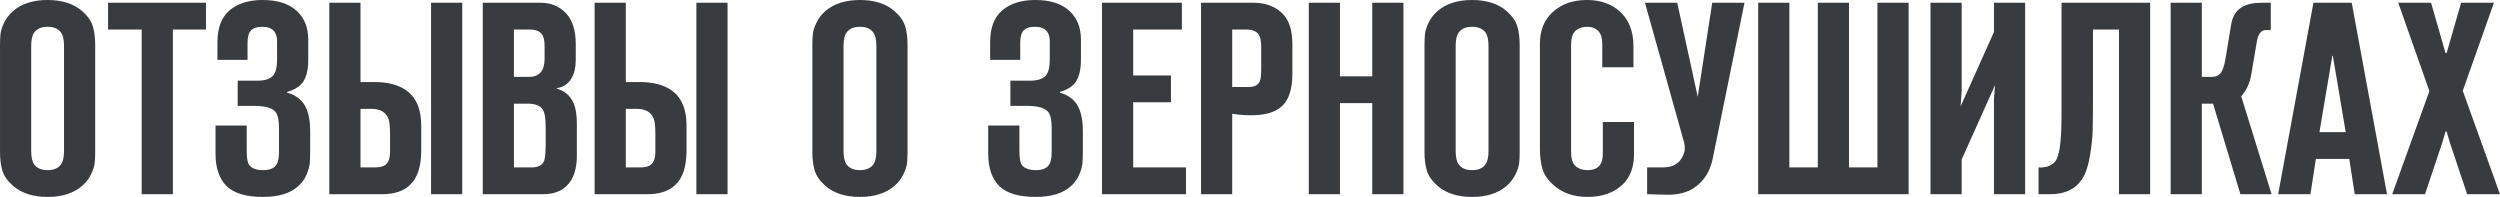
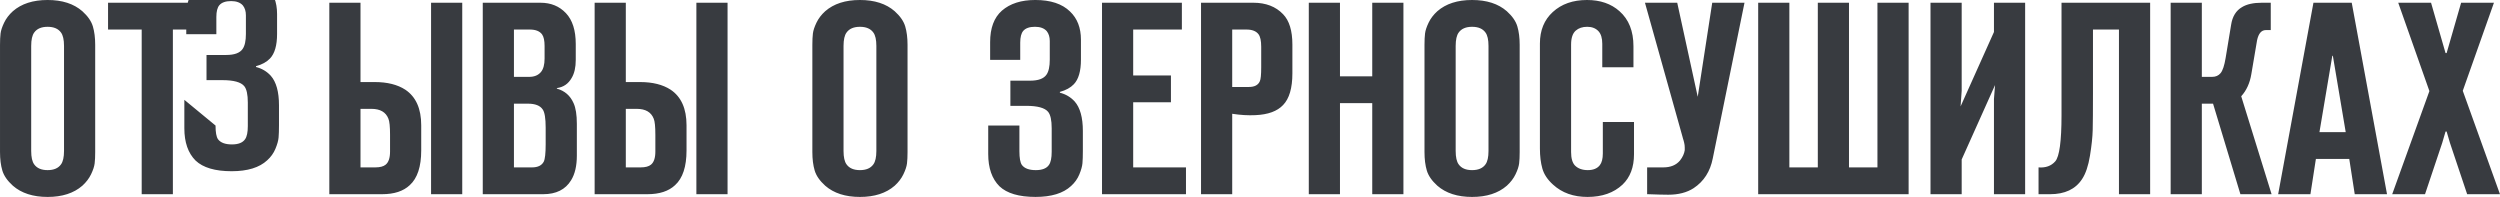
<svg xmlns="http://www.w3.org/2000/svg" xml:space="preserve" width="154.771mm" height="12.192mm" style="shape-rendering:geometricPrecision; text-rendering:geometricPrecision; image-rendering:optimizeQuality; fill-rule:evenodd; clip-rule:evenodd" viewBox="0 0 3471.15 273.44">
  <defs>
    <style type="text/css">  .fil0 {fill:#383B40;fill-rule:nonzero}  </style>
  </defs>
  <g id="Слой_x0020_1">
-     <path class="fil0" d="M132.16 62.28l0 148.87c0,6.33 -0.25,11.58 -0.76,15.76 -0.51,4.18 -2.15,9.18 -4.94,15 -2.79,5.82 -6.84,11.14 -12.15,15.95 -11.9,10.38 -27.98,15.57 -48.23,15.57 -20.25,0 -36.33,-5.19 -48.23,-15.57 -7.59,-6.84 -12.47,-13.86 -14.62,-21.08 -2.15,-7.22 -3.23,-15.76 -3.23,-25.63l0 -148.87c0,-6.33 0.25,-11.58 0.76,-15.76 0.51,-4.18 2.15,-9.18 4.94,-15 2.78,-5.82 6.84,-11.14 12.15,-15.95 11.9,-10.38 27.98,-15.57 48.23,-15.57 20.25,0 36.33,5.19 48.23,15.57 7.6,6.84 12.47,13.86 14.62,21.08 2.15,7.22 3.23,15.76 3.23,25.63zm-88.87 1.52l0 145.83c0,8.61 1.39,14.81 4.18,18.61 3.8,5.32 10,7.98 18.61,7.98 8.61,0 14.81,-2.66 18.61,-7.98 2.79,-3.8 4.18,-10 4.18,-18.61l0 -145.83c0,-8.61 -1.39,-14.81 -4.18,-18.61 -3.8,-5.32 -10,-7.98 -18.61,-7.98 -8.61,0 -14.81,2.66 -18.61,7.98 -2.78,3.8 -4.18,10 -4.18,18.61zm196.72 205.84l-43.29 0 0 -228.62 -46.71 0 0 -37.22 135.96 0 0 37.22 -45.95 0 0 228.62zm59.24 -95.32l43.29 0 0 35.7c0,9.37 1.14,15.7 3.42,18.99 3.54,4.81 10,7.22 19.37,7.22 8.86,0 14.94,-2.41 18.23,-7.22 2.53,-3.54 3.8,-9.62 3.8,-18.23l0 -32.66c0,-11.14 -1.65,-18.74 -4.94,-22.79 -4.56,-5.57 -14.69,-8.36 -30.38,-8.36l-22.03 0 0 -34.94 27.34 0c11.39,0 18.99,-2.79 22.79,-8.36 3.04,-4.3 4.56,-11.27 4.56,-20.89l0 -25.82c0,-5.57 -1.39,-10.13 -4.18,-13.67 -3.55,-4.05 -8.99,-6.08 -16.33,-6.08 -7.6,0 -13.04,1.9 -16.33,5.7 -2.78,3.29 -4.18,8.74 -4.18,16.33l0 23.92 -41.78 0 0 -24.68c0,-19.5 5.44,-34.05 16.33,-43.67 11.39,-9.87 26.84,-14.81 46.33,-14.81 21.27,0 37.34,5.32 48.23,15.95 10.13,9.62 15.19,22.66 15.19,39.12l0 25.82c0,0.51 0,1.14 0,1.9 0,15.95 -3.29,27.34 -9.87,34.18 -4.56,4.81 -11.01,8.35 -19.37,10.63l0 1.14c8.1,2.03 14.94,6.08 20.51,12.15 7.6,8.61 11.39,22.28 11.39,41.02l0 27.72c0,7.09 -0.19,12.79 -0.57,17.09 -0.38,4.3 -1.84,9.5 -4.37,15.57 -2.53,6.08 -6.33,11.39 -11.39,15.95 -10.89,10.13 -27.34,15.19 -49.37,15.19 -23.04,0 -39.75,-4.94 -50.13,-14.81 -10.38,-10.38 -15.57,-25.32 -15.57,-44.81l0 -39.5zm157.99 95.32l0 -265.84 43.29 0 0 110.13 19.75 0c17.47,0 31.65,3.55 42.53,10.64 14.69,9.87 22.03,26.33 22.03,49.37l0 34.94c0,22.53 -5.32,38.61 -15.95,48.23 -8.86,8.35 -21.65,12.53 -38.36,12.53l-73.3 0zm43.29 -118.49l0 81.27 20.51 0c6.58,0 11.39,-1.26 14.43,-3.8 4.05,-3.29 6.08,-9.37 6.08,-18.23l0 -23.17c0,-11.39 -0.76,-18.86 -2.28,-22.41 -3.55,-9.11 -11.39,-13.67 -23.55,-13.67l-15.19 0zm97.98 118.49l0 -265.84 43.29 0 0 265.84 -43.29 0zm71.78 0l0 -265.84 80.13 0c14.43,0 26.2,4.81 35.32,14.43 9.11,9.62 13.67,23.93 13.67,42.91l0 22.03c0,10.38 -1.9,18.74 -5.7,25.07 -4.56,8.1 -11.39,12.79 -20.51,14.05l0 0.76c10.89,3.04 18.61,9.75 23.17,20.13 3.04,6.58 4.56,16.2 4.56,28.86l0 44.05c0,14.18 -2.66,25.57 -7.98,34.18 -7.85,12.91 -20.76,19.37 -38.74,19.37l-83.93 0zm43.29 -37.22l25.07 0c8.1,0 13.54,-2.66 16.33,-7.98 1.77,-3.54 2.66,-11.65 2.66,-24.3l0 -22.79c0,-13.17 -1.39,-21.65 -4.18,-25.44 -3.55,-5.32 -10.38,-7.98 -20.51,-7.98l-19.37 0 0 88.49zm0 -125.7l21.27 0c7.09,0 12.53,-2.28 16.33,-6.84 3.29,-4.05 4.94,-10.25 4.94,-18.61l0 -17.47c0,-7.34 -1.14,-12.66 -3.42,-15.95 -3.29,-4.56 -8.99,-6.84 -17.09,-6.84l-22.03 0 0 65.7zm112.04 162.92l0 -265.84 43.29 0 0 110.13 19.75 0c17.47,0 31.65,3.55 42.53,10.64 14.69,9.87 22.03,26.33 22.03,49.37l0 34.94c0,22.53 -5.32,38.61 -15.95,48.23 -8.86,8.35 -21.65,12.53 -38.36,12.53l-73.3 0zm43.29 -118.49l0 81.27 20.51 0c6.58,0 11.39,-1.26 14.43,-3.8 4.05,-3.29 6.08,-9.37 6.08,-18.23l0 -23.17c0,-11.39 -0.76,-18.86 -2.28,-22.41 -3.55,-9.11 -11.39,-13.67 -23.55,-13.67l-15.19 0zm97.98 118.49l0 -265.84 43.29 0 0 265.84 -43.29 0zm293.19 -207.36l0 148.87c0,6.33 -0.25,11.58 -0.76,15.76 -0.51,4.18 -2.15,9.18 -4.94,15 -2.79,5.82 -6.84,11.14 -12.15,15.95 -11.9,10.38 -27.98,15.57 -48.23,15.57 -20.25,0 -36.33,-5.19 -48.23,-15.57 -7.59,-6.84 -12.47,-13.86 -14.62,-21.08 -2.15,-7.22 -3.23,-15.76 -3.23,-25.63l0 -148.87c0,-6.33 0.25,-11.58 0.76,-15.76 0.51,-4.18 2.15,-9.18 4.94,-15 2.78,-5.82 6.84,-11.14 12.15,-15.95 11.9,-10.38 27.98,-15.57 48.23,-15.57 20.25,0 36.33,5.19 48.23,15.57 7.6,6.84 12.47,13.86 14.62,21.08 2.15,7.22 3.23,15.76 3.23,25.63zm-88.87 1.52l0 145.83c0,8.61 1.39,14.81 4.18,18.61 3.8,5.32 10,7.98 18.61,7.98 8.61,0 14.81,-2.66 18.61,-7.98 2.79,-3.8 4.18,-10 4.18,-18.61l0 -145.83c0,-8.61 -1.39,-14.81 -4.18,-18.61 -3.8,-5.32 -10,-7.98 -18.61,-7.98 -8.61,0 -14.81,2.66 -18.61,7.98 -2.78,3.8 -4.18,10 -4.18,18.61zm200.9 110.51l43.29 0 0 35.7c0,9.37 1.14,15.7 3.42,18.99 3.54,4.81 10,7.22 19.37,7.22 8.86,0 14.94,-2.41 18.23,-7.22 2.53,-3.54 3.8,-9.62 3.8,-18.23l0 -32.66c0,-11.14 -1.65,-18.74 -4.94,-22.79 -4.56,-5.57 -14.69,-8.36 -30.38,-8.36l-22.03 0 0 -34.94 27.34 0c11.39,0 18.99,-2.79 22.79,-8.36 3.04,-4.3 4.56,-11.27 4.56,-20.89l0 -25.82c0,-5.57 -1.39,-10.13 -4.18,-13.67 -3.55,-4.05 -8.99,-6.08 -16.33,-6.08 -7.6,0 -13.04,1.9 -16.33,5.7 -2.78,3.29 -4.18,8.74 -4.18,16.33l0 23.92 -41.78 0 0 -24.68c0,-19.5 5.44,-34.05 16.33,-43.67 11.39,-9.87 26.84,-14.81 46.33,-14.81 21.27,0 37.34,5.32 48.23,15.95 10.13,9.62 15.19,22.66 15.19,39.12l0 25.82c0,0.51 0,1.14 0,1.9 0,15.95 -3.29,27.34 -9.87,34.18 -4.56,4.81 -11.01,8.35 -19.37,10.63l0 1.14c8.1,2.03 14.94,6.08 20.51,12.15 7.6,8.61 11.39,22.28 11.39,41.02l0 27.72c0,7.09 -0.19,12.79 -0.57,17.09 -0.38,4.3 -1.84,9.5 -4.37,15.57 -2.53,6.08 -6.33,11.39 -11.39,15.95 -10.89,10.13 -27.34,15.19 -49.37,15.19 -23.04,0 -39.75,-4.94 -50.13,-14.81 -10.38,-10.38 -15.57,-25.32 -15.57,-44.81l0 -39.5zm157.99 95.32l0 -265.84 110.89 0 0 37.22 -67.6 0 0 63.8 52.41 0 0 37.22 -52.41 0 0 90.39 73.3 0 0 37.22 -116.59 0zm180.77 0l-43.29 0 0 -265.84 72.54 0c17.47,0 31.27,5.32 41.4,15.95 8.61,8.86 12.91,22.91 12.91,42.16l0 39.88c0,20.51 -4.3,35.19 -12.91,44.05 -8.1,8.61 -20.89,13.29 -38.36,14.05 -10.13,0.51 -20.89,-0.13 -32.28,-1.9l0 111.65zm0 -148.87l23.17 0c7.85,0 12.91,-2.66 15.19,-7.98 1.27,-2.53 1.9,-8.99 1.9,-19.37l0 -28.48c0,-8.36 -1.27,-14.18 -3.8,-17.47 -3.29,-4.3 -8.86,-6.45 -16.71,-6.45l-19.75 0 0 79.75zm194.44 22.41l-44.81 0 0 126.47 -43.29 0 0 -265.84 43.29 0 0 102.16 44.81 0 0 -102.16 43.29 0 0 265.84 -43.29 0 0 -126.47zm204.7 -80.89l0 148.87c0,6.33 -0.25,11.58 -0.76,15.76 -0.51,4.18 -2.15,9.18 -4.94,15 -2.79,5.82 -6.84,11.14 -12.15,15.95 -11.9,10.38 -27.98,15.57 -48.23,15.57 -20.25,0 -36.33,-5.19 -48.23,-15.57 -7.59,-6.84 -12.47,-13.86 -14.62,-21.08 -2.15,-7.22 -3.23,-15.76 -3.23,-25.63l0 -148.87c0,-6.33 0.25,-11.58 0.76,-15.76 0.51,-4.18 2.15,-9.18 4.94,-15 2.78,-5.82 6.84,-11.14 12.15,-15.95 11.9,-10.38 27.98,-15.57 48.23,-15.57 20.25,0 36.33,5.19 48.23,15.57 7.6,6.84 12.47,13.86 14.62,21.08 2.15,7.22 3.23,15.76 3.23,25.63zm-88.87 1.52l0 145.83c0,8.61 1.39,14.81 4.18,18.61 3.8,5.32 10,7.98 18.61,7.98 8.61,0 14.81,-2.66 18.61,-7.98 2.79,-3.8 4.18,-10 4.18,-18.61l0 -145.83c0,-8.61 -1.39,-14.81 -4.18,-18.61 -3.8,-5.32 -10,-7.98 -18.61,-7.98 -8.61,0 -14.81,2.66 -18.61,7.98 -2.78,3.8 -4.18,10 -4.18,18.61zm247.61 105.58l0 44.81c0,17.98 -5.32,32.03 -15.95,42.16 -12.15,11.39 -28.36,17.09 -48.61,17.09 -19.5,0 -35.45,-5.7 -47.85,-17.09 -7.6,-6.84 -12.53,-14.24 -14.81,-22.22 -2.28,-7.98 -3.42,-17.28 -3.42,-27.91l0 -145.83c0,-18.23 5.95,-32.79 17.85,-43.68 12.15,-11.14 27.98,-16.71 47.47,-16.71 18.48,0 33.55,5.19 45.19,15.57 12.91,11.39 19.37,27.6 19.37,48.61l0 29.24 -43.29 0 0 -32.66c0,-7.85 -1.77,-13.67 -5.32,-17.47 -3.8,-4.05 -8.99,-6.08 -15.57,-6.08 -6.58,0 -11.9,1.77 -15.95,5.32 -4.3,3.8 -6.45,10.25 -6.45,19.37l0 149.25c0,8.61 1.77,14.81 5.32,18.61 4.3,4.3 10.25,6.46 17.85,6.46 7.6,0 13.17,-2.28 16.71,-6.84 2.78,-3.55 4.18,-8.99 4.18,-16.33l0 -43.67 43.29 0zm18.23 100.26l0 -37.22 22.41 0c10.13,0 17.85,-3.16 23.17,-9.49 1.01,-1.26 1.9,-2.53 2.66,-3.8 0.76,-1.27 1.39,-2.47 1.9,-3.61 0.51,-1.14 0.95,-2.34 1.33,-3.61 0.38,-1.26 0.63,-2.4 0.76,-3.42 0.13,-1.01 0.13,-2.21 0,-3.61 -0.13,-1.39 -0.19,-2.47 -0.19,-3.23 0,-0.76 -0.19,-1.83 -0.57,-3.23 -0.38,-1.39 -0.63,-2.4 -0.76,-3.04 -0.13,-0.63 -0.44,-1.64 -0.95,-3.04 -0.51,-1.39 -0.76,-2.34 -0.76,-2.85l-52.03 -185.71 44.81 0 28.48 130.64 20.13 -130.64 44.81 0 -44.05 216.09c-3.54,18.23 -12.4,32.03 -26.58,41.4 -9.37,6.08 -21.14,9.11 -35.32,9.11 -5.82,0 -15.57,-0.25 -29.24,-0.76zm363.07 0l-208.88 0 0 -265.84 43.29 0 0 228.62 39.5 0 0 -228.62 43.29 0 0 228.62 39.5 0 0 -228.62 43.29 0 0 265.84zm161.78 0l-43.29 0 0 -132.16 1.52 -19.37 -46.33 103.3 0 48.23 -43.29 0 0 -265.84 43.29 0 0 122.29 -1.52 21.65 46.33 -103.3 0 -40.64 43.29 0 0 265.84zm173.56 0l-43.29 0 0 -228.62 -36.08 0 0 88.11c0,24.56 -0.13,41.71 -0.38,51.46 -0.25,9.75 -1.52,21.65 -3.8,35.7 -2.28,14.05 -5.95,24.87 -11.01,32.47 -9.11,13.93 -23.93,20.89 -44.43,20.89l-15.95 0 0 -37.22c9.87,0.76 17.6,-2.03 23.17,-8.35 5.82,-6.58 8.73,-27.98 8.73,-64.18l0 -156.09 123.05 0 0 265.84zm71.78 0l-43.29 0 0 -265.84 43.29 0 0 102.92 14.43 0c4.81,0 8.67,-1.71 11.58,-5.13 2.91,-3.42 5.25,-10.44 7.03,-21.08l7.6 -45.95c1.77,-11.65 6.84,-19.88 15.19,-24.69 6.58,-4.05 15.82,-6.08 27.72,-6.08l12.15 0 0 37.98 -6.84 0c-6.08,0 -10.13,4.69 -12.15,14.05l-7.98 47.09c-2.03,12.4 -6.71,22.66 -14.05,30.76l42.16 135.96 -43.29 0 -37.98 -125.7 -15.57 0 0 125.7zm257.11 0l-44.81 0 -7.6 -48.99 -46.33 0 -7.59 48.99 -44.81 0 48.99 -265.84 53.17 0 48.99 265.84zm-93.8 -86.21l36.46 0 -17.85 -105.96 -0.76 0 -17.85 105.96zm250.65 86.21l-45.57 0 -23.93 -71.4 -4.56 -15.57 -1.52 0 -4.56 15.57 -23.93 71.4 -45.57 0 51.65 -143.18 -43.29 -122.67 45.57 0 20.13 69.88 1.52 0 20.13 -69.88 45.57 0 -43.29 122.29 51.65 143.56z" />
+     <path class="fil0" d="M132.16 62.28l0 148.87c0,6.33 -0.25,11.58 -0.76,15.76 -0.51,4.18 -2.15,9.18 -4.94,15 -2.79,5.82 -6.84,11.14 -12.15,15.95 -11.9,10.38 -27.98,15.57 -48.23,15.57 -20.25,0 -36.33,-5.19 -48.23,-15.57 -7.59,-6.84 -12.47,-13.86 -14.62,-21.08 -2.15,-7.22 -3.23,-15.76 -3.23,-25.63l0 -148.87c0,-6.33 0.25,-11.58 0.76,-15.76 0.51,-4.18 2.15,-9.18 4.94,-15 2.78,-5.82 6.84,-11.14 12.15,-15.95 11.9,-10.38 27.98,-15.57 48.23,-15.57 20.25,0 36.33,5.19 48.23,15.57 7.6,6.84 12.47,13.86 14.62,21.08 2.15,7.22 3.23,15.76 3.23,25.63zm-88.87 1.52l0 145.83c0,8.61 1.39,14.81 4.18,18.61 3.8,5.32 10,7.98 18.61,7.98 8.61,0 14.81,-2.66 18.61,-7.98 2.79,-3.8 4.18,-10 4.18,-18.61l0 -145.83c0,-8.61 -1.39,-14.81 -4.18,-18.61 -3.8,-5.32 -10,-7.98 -18.61,-7.98 -8.61,0 -14.81,2.66 -18.61,7.98 -2.78,3.8 -4.18,10 -4.18,18.61zm196.72 205.84l-43.29 0 0 -228.62 -46.71 0 0 -37.22 135.96 0 0 37.22 -45.95 0 0 228.62zm59.24 -95.32c0,9.37 1.14,15.7 3.42,18.99 3.54,4.81 10,7.22 19.37,7.22 8.86,0 14.94,-2.41 18.23,-7.22 2.53,-3.54 3.8,-9.62 3.8,-18.23l0 -32.66c0,-11.14 -1.65,-18.74 -4.94,-22.79 -4.56,-5.57 -14.69,-8.36 -30.38,-8.36l-22.03 0 0 -34.94 27.34 0c11.39,0 18.99,-2.79 22.79,-8.36 3.04,-4.3 4.56,-11.27 4.56,-20.89l0 -25.82c0,-5.57 -1.39,-10.13 -4.18,-13.67 -3.55,-4.05 -8.99,-6.08 -16.33,-6.08 -7.6,0 -13.04,1.9 -16.33,5.7 -2.78,3.29 -4.18,8.74 -4.18,16.33l0 23.92 -41.78 0 0 -24.68c0,-19.5 5.44,-34.05 16.33,-43.67 11.39,-9.87 26.84,-14.81 46.33,-14.81 21.27,0 37.34,5.32 48.23,15.95 10.13,9.62 15.19,22.66 15.19,39.12l0 25.82c0,0.51 0,1.14 0,1.9 0,15.95 -3.29,27.34 -9.87,34.18 -4.56,4.81 -11.01,8.35 -19.37,10.63l0 1.14c8.1,2.03 14.94,6.08 20.51,12.15 7.6,8.61 11.39,22.28 11.39,41.02l0 27.72c0,7.09 -0.19,12.79 -0.57,17.09 -0.38,4.3 -1.84,9.5 -4.37,15.57 -2.53,6.08 -6.33,11.39 -11.39,15.95 -10.89,10.13 -27.34,15.19 -49.37,15.19 -23.04,0 -39.75,-4.94 -50.13,-14.81 -10.38,-10.38 -15.57,-25.32 -15.57,-44.81l0 -39.5zm157.99 95.32l0 -265.84 43.29 0 0 110.13 19.75 0c17.47,0 31.65,3.55 42.53,10.64 14.69,9.87 22.03,26.33 22.03,49.37l0 34.94c0,22.53 -5.32,38.61 -15.95,48.23 -8.86,8.35 -21.65,12.53 -38.36,12.53l-73.3 0zm43.29 -118.49l0 81.27 20.51 0c6.58,0 11.39,-1.26 14.43,-3.8 4.05,-3.29 6.08,-9.37 6.08,-18.23l0 -23.17c0,-11.39 -0.76,-18.86 -2.28,-22.41 -3.55,-9.11 -11.39,-13.67 -23.55,-13.67l-15.19 0zm97.98 118.49l0 -265.84 43.29 0 0 265.84 -43.29 0zm71.78 0l0 -265.84 80.13 0c14.43,0 26.2,4.81 35.32,14.43 9.11,9.62 13.67,23.93 13.67,42.91l0 22.03c0,10.38 -1.9,18.74 -5.7,25.07 -4.56,8.1 -11.39,12.79 -20.51,14.05l0 0.76c10.89,3.04 18.61,9.75 23.17,20.13 3.04,6.58 4.56,16.2 4.56,28.86l0 44.05c0,14.18 -2.66,25.57 -7.98,34.18 -7.85,12.91 -20.76,19.37 -38.74,19.37l-83.93 0zm43.29 -37.22l25.07 0c8.1,0 13.54,-2.66 16.33,-7.98 1.77,-3.54 2.66,-11.65 2.66,-24.3l0 -22.79c0,-13.17 -1.39,-21.65 -4.18,-25.44 -3.55,-5.32 -10.38,-7.98 -20.51,-7.98l-19.37 0 0 88.49zm0 -125.7l21.27 0c7.09,0 12.53,-2.28 16.33,-6.84 3.29,-4.05 4.94,-10.25 4.94,-18.61l0 -17.47c0,-7.34 -1.14,-12.66 -3.42,-15.95 -3.29,-4.56 -8.99,-6.84 -17.09,-6.84l-22.03 0 0 65.7zm112.04 162.92l0 -265.84 43.29 0 0 110.13 19.75 0c17.47,0 31.65,3.55 42.53,10.64 14.69,9.87 22.03,26.33 22.03,49.37l0 34.94c0,22.53 -5.32,38.61 -15.95,48.23 -8.86,8.35 -21.65,12.53 -38.36,12.53l-73.3 0zm43.29 -118.49l0 81.27 20.51 0c6.58,0 11.39,-1.26 14.43,-3.8 4.05,-3.29 6.08,-9.37 6.08,-18.23l0 -23.17c0,-11.39 -0.76,-18.86 -2.28,-22.41 -3.55,-9.11 -11.39,-13.67 -23.55,-13.67l-15.19 0zm97.98 118.49l0 -265.84 43.29 0 0 265.84 -43.29 0zm293.19 -207.36l0 148.87c0,6.33 -0.25,11.58 -0.76,15.76 -0.51,4.18 -2.15,9.18 -4.94,15 -2.79,5.82 -6.84,11.14 -12.15,15.95 -11.9,10.38 -27.98,15.57 -48.23,15.57 -20.25,0 -36.33,-5.19 -48.23,-15.57 -7.59,-6.84 -12.47,-13.86 -14.62,-21.08 -2.15,-7.22 -3.23,-15.76 -3.23,-25.63l0 -148.87c0,-6.33 0.25,-11.58 0.76,-15.76 0.51,-4.18 2.15,-9.18 4.94,-15 2.78,-5.82 6.84,-11.14 12.15,-15.95 11.9,-10.38 27.98,-15.57 48.23,-15.57 20.25,0 36.33,5.19 48.23,15.57 7.6,6.84 12.47,13.86 14.62,21.08 2.15,7.22 3.23,15.76 3.23,25.63zm-88.87 1.52l0 145.83c0,8.61 1.39,14.81 4.18,18.61 3.8,5.32 10,7.98 18.61,7.98 8.61,0 14.81,-2.66 18.61,-7.98 2.79,-3.8 4.18,-10 4.18,-18.61l0 -145.83c0,-8.61 -1.39,-14.81 -4.18,-18.61 -3.8,-5.32 -10,-7.98 -18.61,-7.98 -8.61,0 -14.81,2.66 -18.61,7.98 -2.78,3.8 -4.18,10 -4.18,18.61zm200.9 110.51l43.29 0 0 35.7c0,9.37 1.14,15.7 3.42,18.99 3.54,4.81 10,7.22 19.37,7.22 8.86,0 14.94,-2.41 18.23,-7.22 2.53,-3.54 3.8,-9.62 3.8,-18.23l0 -32.66c0,-11.14 -1.65,-18.74 -4.94,-22.79 -4.56,-5.57 -14.69,-8.36 -30.38,-8.36l-22.03 0 0 -34.94 27.34 0c11.39,0 18.99,-2.79 22.79,-8.36 3.04,-4.3 4.56,-11.27 4.56,-20.89l0 -25.82c0,-5.57 -1.39,-10.13 -4.18,-13.67 -3.55,-4.05 -8.99,-6.08 -16.33,-6.08 -7.6,0 -13.04,1.9 -16.33,5.7 -2.78,3.29 -4.18,8.74 -4.18,16.33l0 23.92 -41.78 0 0 -24.68c0,-19.5 5.44,-34.05 16.33,-43.67 11.39,-9.87 26.84,-14.81 46.33,-14.81 21.27,0 37.34,5.32 48.23,15.95 10.13,9.62 15.19,22.66 15.19,39.12l0 25.82c0,0.51 0,1.14 0,1.9 0,15.95 -3.29,27.34 -9.87,34.18 -4.56,4.81 -11.01,8.35 -19.37,10.63l0 1.14c8.1,2.03 14.94,6.08 20.51,12.15 7.6,8.61 11.39,22.28 11.39,41.02l0 27.72c0,7.09 -0.19,12.79 -0.57,17.09 -0.38,4.3 -1.84,9.5 -4.37,15.57 -2.53,6.08 -6.33,11.39 -11.39,15.95 -10.89,10.13 -27.34,15.19 -49.37,15.19 -23.04,0 -39.75,-4.94 -50.13,-14.81 -10.38,-10.38 -15.57,-25.32 -15.57,-44.81l0 -39.5zm157.99 95.32l0 -265.84 110.89 0 0 37.22 -67.6 0 0 63.8 52.41 0 0 37.22 -52.41 0 0 90.39 73.3 0 0 37.22 -116.59 0zm180.77 0l-43.29 0 0 -265.84 72.54 0c17.47,0 31.27,5.32 41.4,15.95 8.61,8.86 12.91,22.91 12.91,42.16l0 39.88c0,20.51 -4.3,35.19 -12.91,44.05 -8.1,8.61 -20.89,13.29 -38.36,14.05 -10.13,0.51 -20.89,-0.13 -32.28,-1.9l0 111.65zm0 -148.87l23.17 0c7.85,0 12.91,-2.66 15.19,-7.98 1.27,-2.53 1.9,-8.99 1.9,-19.37l0 -28.48c0,-8.36 -1.27,-14.18 -3.8,-17.47 -3.29,-4.3 -8.86,-6.45 -16.71,-6.45l-19.75 0 0 79.75zm194.44 22.41l-44.81 0 0 126.47 -43.29 0 0 -265.84 43.29 0 0 102.16 44.81 0 0 -102.16 43.29 0 0 265.84 -43.29 0 0 -126.47zm204.7 -80.89l0 148.87c0,6.33 -0.25,11.58 -0.76,15.76 -0.51,4.18 -2.15,9.18 -4.94,15 -2.79,5.82 -6.84,11.14 -12.15,15.95 -11.9,10.38 -27.98,15.57 -48.23,15.57 -20.25,0 -36.33,-5.19 -48.23,-15.57 -7.59,-6.84 -12.47,-13.86 -14.62,-21.08 -2.15,-7.22 -3.23,-15.76 -3.23,-25.63l0 -148.87c0,-6.33 0.25,-11.58 0.76,-15.76 0.51,-4.18 2.15,-9.18 4.94,-15 2.78,-5.82 6.84,-11.14 12.15,-15.95 11.9,-10.38 27.98,-15.57 48.23,-15.57 20.25,0 36.33,5.19 48.23,15.57 7.6,6.84 12.47,13.86 14.62,21.08 2.15,7.22 3.23,15.76 3.23,25.63zm-88.87 1.52l0 145.83c0,8.61 1.39,14.81 4.18,18.61 3.8,5.32 10,7.98 18.61,7.98 8.61,0 14.81,-2.66 18.61,-7.98 2.79,-3.8 4.18,-10 4.18,-18.61l0 -145.83c0,-8.61 -1.39,-14.81 -4.18,-18.61 -3.8,-5.32 -10,-7.98 -18.61,-7.98 -8.61,0 -14.81,2.66 -18.61,7.98 -2.78,3.8 -4.18,10 -4.18,18.61zm247.61 105.58l0 44.81c0,17.98 -5.32,32.03 -15.95,42.16 -12.15,11.39 -28.36,17.09 -48.61,17.09 -19.5,0 -35.45,-5.7 -47.85,-17.09 -7.6,-6.84 -12.53,-14.24 -14.81,-22.22 -2.28,-7.98 -3.42,-17.28 -3.42,-27.91l0 -145.83c0,-18.23 5.95,-32.79 17.85,-43.68 12.15,-11.14 27.98,-16.71 47.47,-16.71 18.48,0 33.55,5.19 45.19,15.57 12.91,11.39 19.37,27.6 19.37,48.61l0 29.24 -43.29 0 0 -32.66c0,-7.85 -1.77,-13.67 -5.32,-17.47 -3.8,-4.05 -8.99,-6.08 -15.57,-6.08 -6.58,0 -11.9,1.77 -15.95,5.32 -4.3,3.8 -6.45,10.25 -6.45,19.37l0 149.25c0,8.61 1.77,14.81 5.32,18.61 4.3,4.3 10.25,6.46 17.85,6.46 7.6,0 13.17,-2.28 16.71,-6.84 2.78,-3.55 4.18,-8.99 4.18,-16.33l0 -43.67 43.29 0zm18.23 100.26l0 -37.22 22.41 0c10.13,0 17.85,-3.16 23.17,-9.49 1.01,-1.26 1.9,-2.53 2.66,-3.8 0.76,-1.27 1.39,-2.47 1.9,-3.61 0.51,-1.14 0.95,-2.34 1.33,-3.61 0.38,-1.26 0.63,-2.4 0.76,-3.42 0.13,-1.01 0.13,-2.21 0,-3.61 -0.13,-1.39 -0.19,-2.47 -0.19,-3.23 0,-0.76 -0.19,-1.83 -0.57,-3.23 -0.38,-1.39 -0.63,-2.4 -0.76,-3.04 -0.13,-0.63 -0.44,-1.64 -0.95,-3.04 -0.51,-1.39 -0.76,-2.34 -0.76,-2.85l-52.03 -185.71 44.81 0 28.48 130.64 20.13 -130.64 44.81 0 -44.05 216.09c-3.54,18.23 -12.4,32.03 -26.58,41.4 -9.37,6.08 -21.14,9.11 -35.32,9.11 -5.82,0 -15.57,-0.25 -29.24,-0.76zm363.07 0l-208.88 0 0 -265.84 43.29 0 0 228.62 39.5 0 0 -228.62 43.29 0 0 228.62 39.5 0 0 -228.62 43.29 0 0 265.84zm161.78 0l-43.29 0 0 -132.16 1.52 -19.37 -46.33 103.3 0 48.23 -43.29 0 0 -265.84 43.29 0 0 122.29 -1.52 21.65 46.33 -103.3 0 -40.64 43.29 0 0 265.84zm173.56 0l-43.29 0 0 -228.62 -36.08 0 0 88.11c0,24.56 -0.13,41.71 -0.38,51.46 -0.25,9.75 -1.52,21.65 -3.8,35.7 -2.28,14.05 -5.95,24.87 -11.01,32.47 -9.11,13.93 -23.93,20.89 -44.43,20.89l-15.95 0 0 -37.22c9.87,0.76 17.6,-2.03 23.17,-8.35 5.82,-6.58 8.73,-27.98 8.73,-64.18l0 -156.09 123.05 0 0 265.84zm71.78 0l-43.29 0 0 -265.84 43.29 0 0 102.92 14.43 0c4.81,0 8.67,-1.71 11.58,-5.13 2.91,-3.42 5.25,-10.44 7.03,-21.08l7.6 -45.95c1.77,-11.65 6.84,-19.88 15.19,-24.69 6.58,-4.05 15.82,-6.08 27.72,-6.08l12.15 0 0 37.98 -6.84 0c-6.08,0 -10.13,4.69 -12.15,14.05l-7.98 47.09c-2.03,12.4 -6.71,22.66 -14.05,30.76l42.16 135.96 -43.29 0 -37.98 -125.7 -15.57 0 0 125.7zm257.11 0l-44.81 0 -7.6 -48.99 -46.33 0 -7.59 48.99 -44.81 0 48.99 -265.84 53.17 0 48.99 265.84zm-93.8 -86.21l36.46 0 -17.85 -105.96 -0.76 0 -17.85 105.96zm250.65 86.21l-45.57 0 -23.93 -71.4 -4.56 -15.57 -1.52 0 -4.56 15.57 -23.93 71.4 -45.57 0 51.65 -143.18 -43.29 -122.67 45.57 0 20.13 69.88 1.52 0 20.13 -69.88 45.57 0 -43.29 122.29 51.65 143.56z" />
  </g>
</svg>